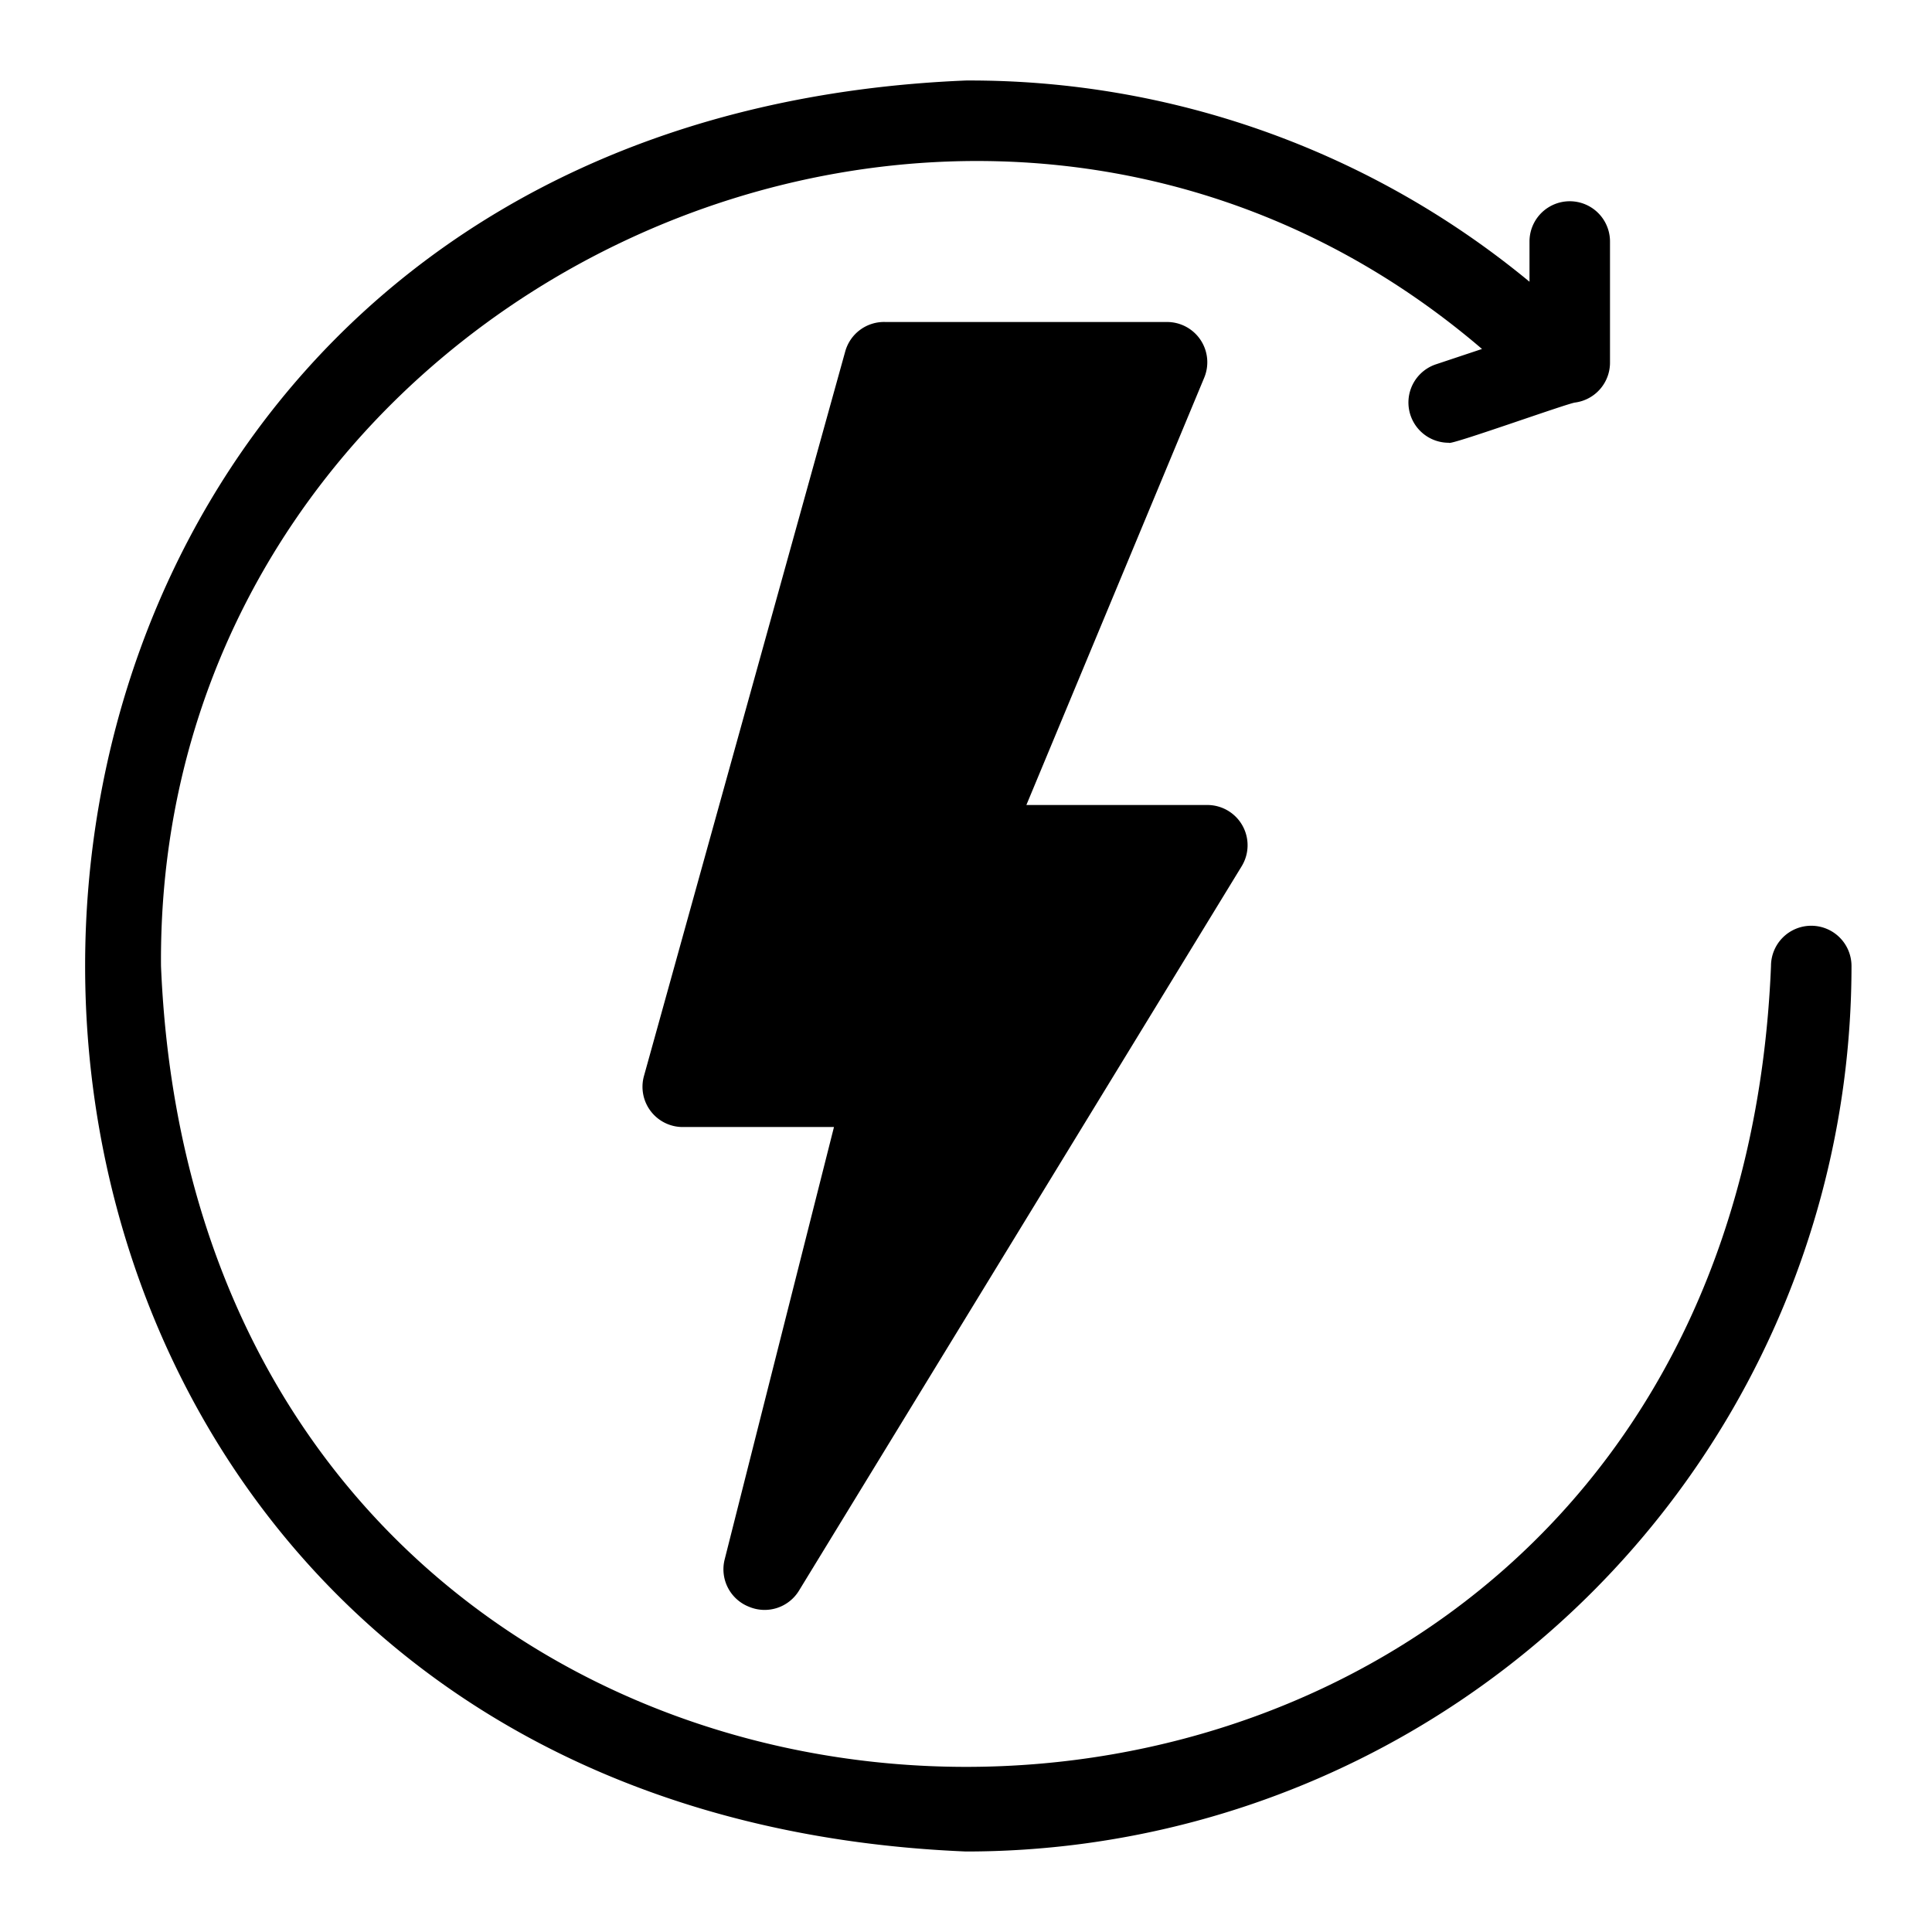
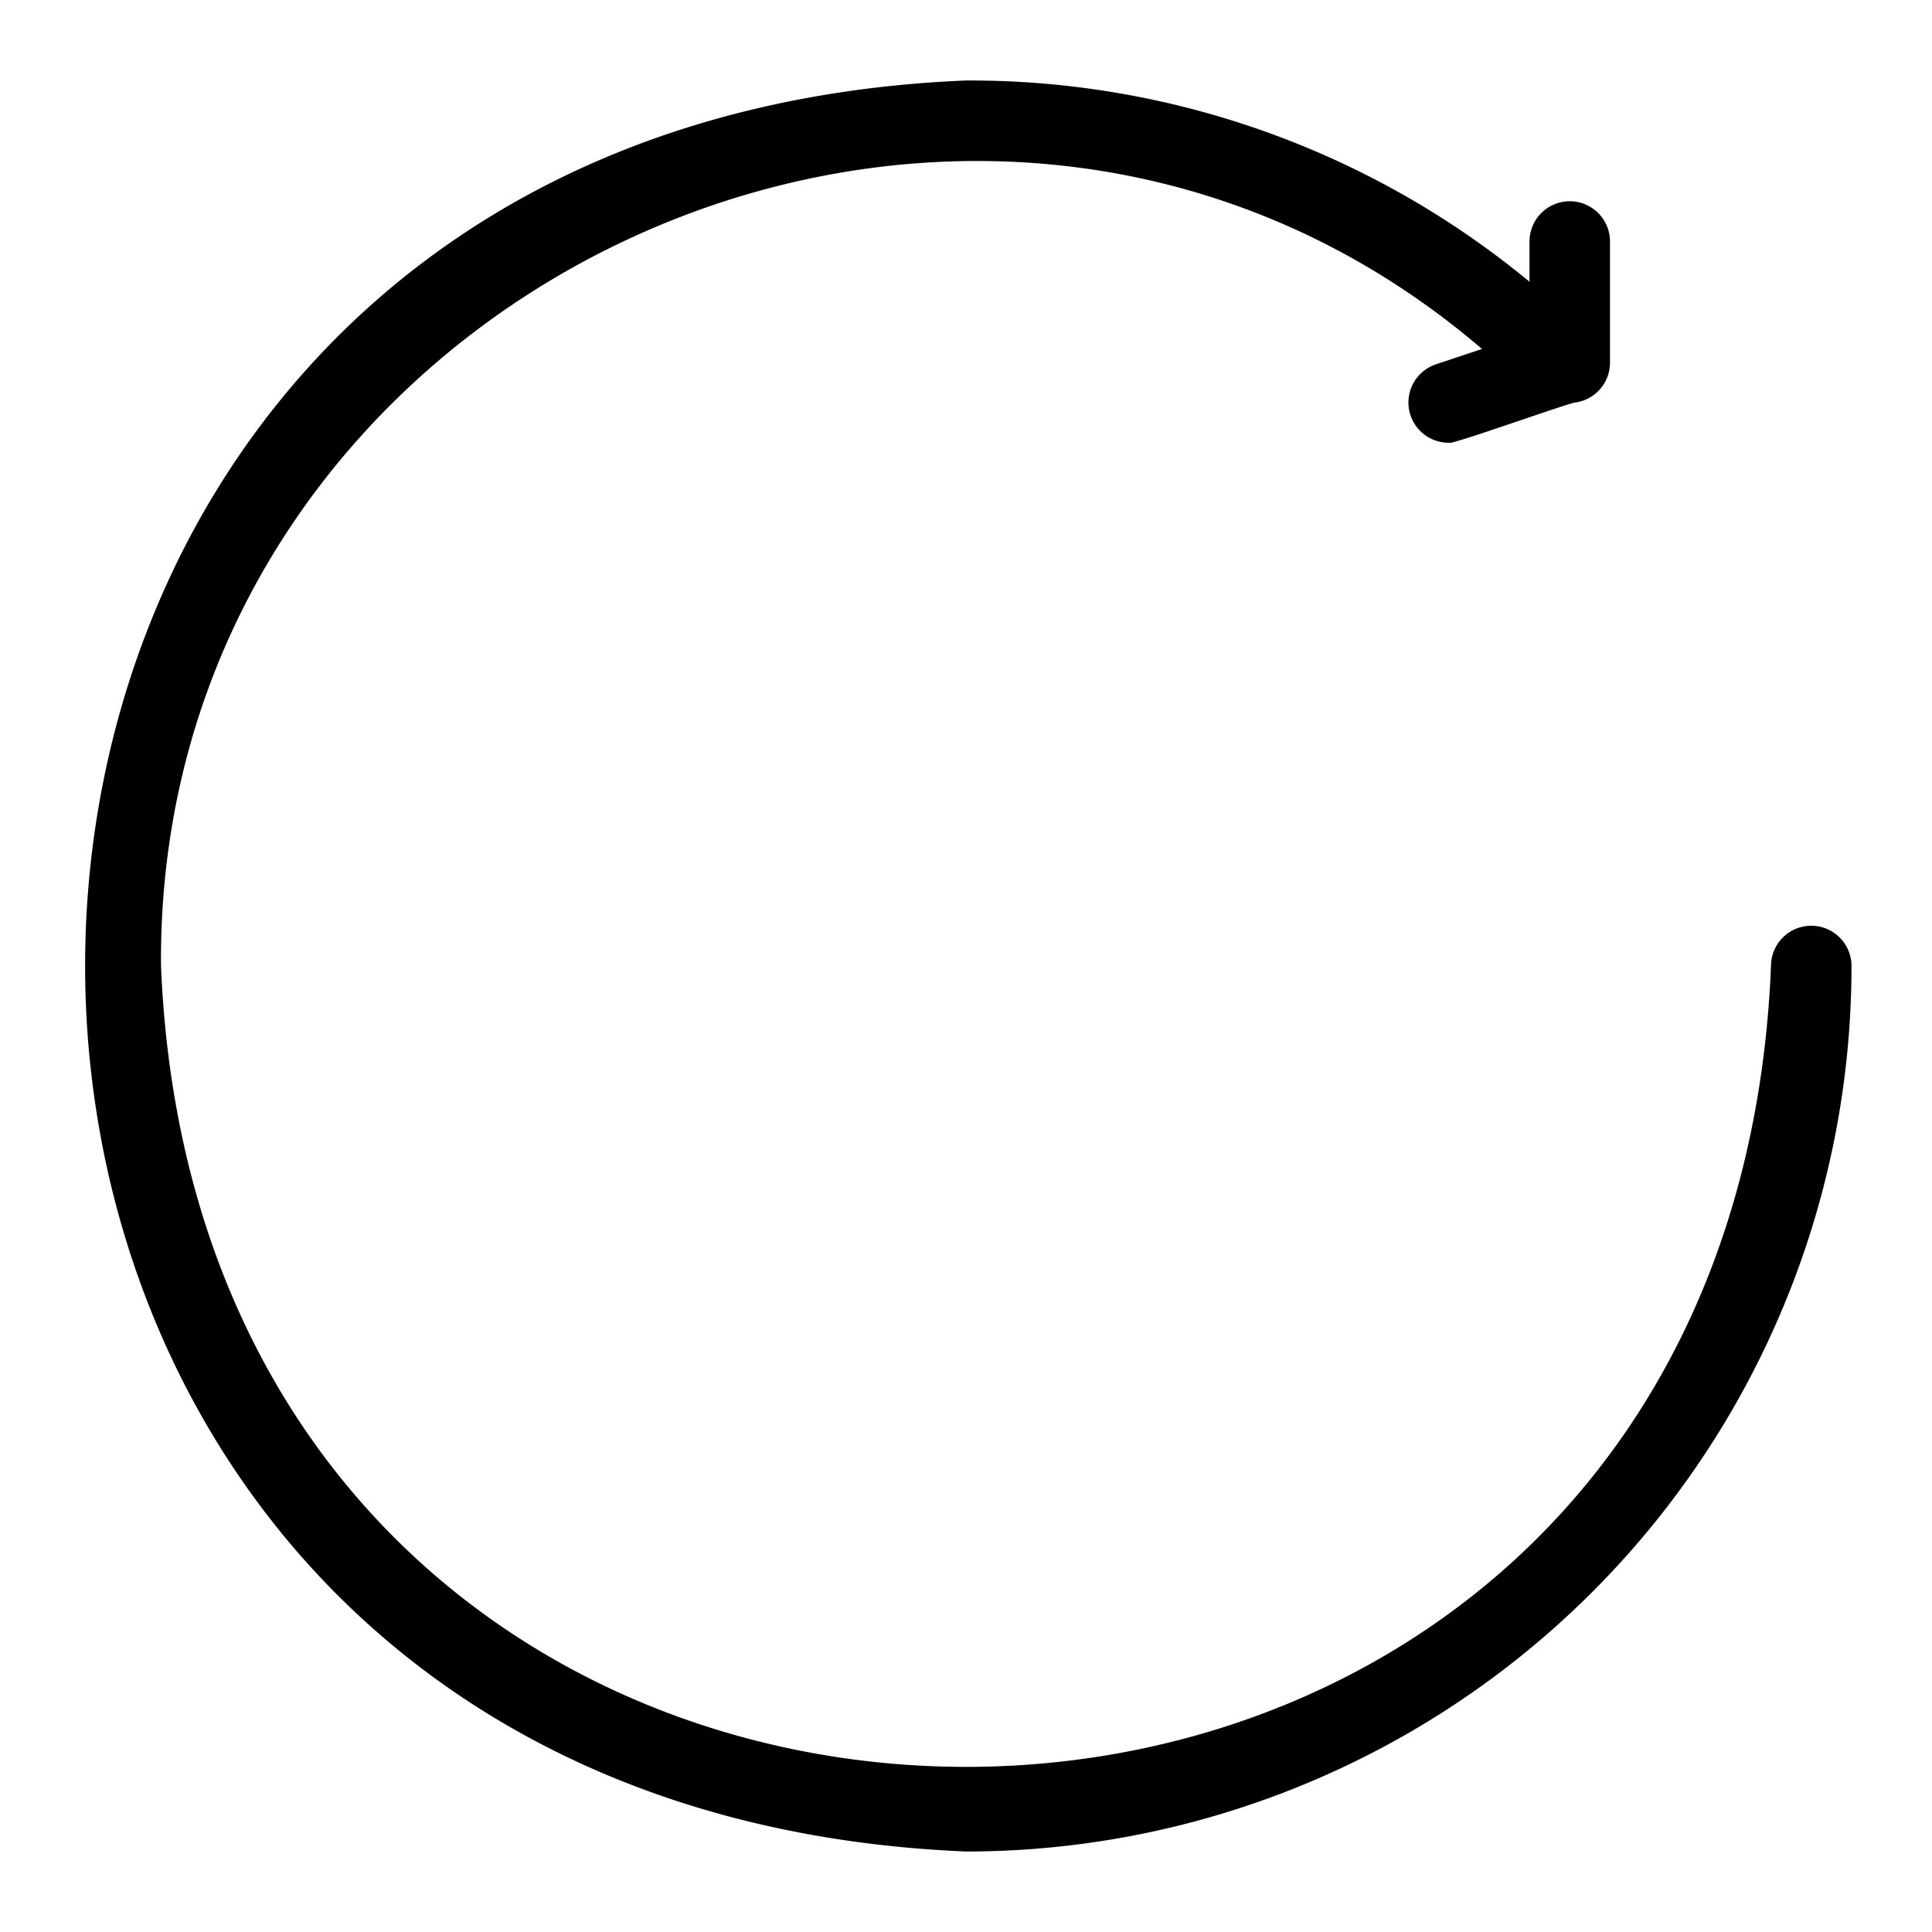
<svg xmlns="http://www.w3.org/2000/svg" width="512" viewBox="0 0 48 48" height="512">
  <g id="Line">
    <path d="m45 23a1 1 0 0 0 -1 1c-1.09 26.53-38.9 26.53-40 0-.13-16.79 20.09-26.23 32.82-15.33l-1.14.38a1 1 0 0 0 .32 1.95c0 .08 3-1 3.14-1a1 1 0 0 0 .86-1v-3a1 1 0 0 0 -2 0v1a21.82 21.82 0 0 0 -14-5c-29.18 1.2-29.18 42.79 0 44a22 22 0 0 0 22-22 1 1 0 0 0 -1-1z" />
-     <path d="m18.61 39.92a1 1 0 0 0 1.24-.4l11-18a1 1 0 0 0 -.85-1.52h-4.5l4.42-10.62a1 1 0 0 0 -.92-1.38h-7a1 1 0 0 0 -1 .73l-5 18a1 1 0 0 0 1 1.27h3.72l-2.72 10.76a1 1 0 0 0 .61 1.16z" />
  </g>
</svg>